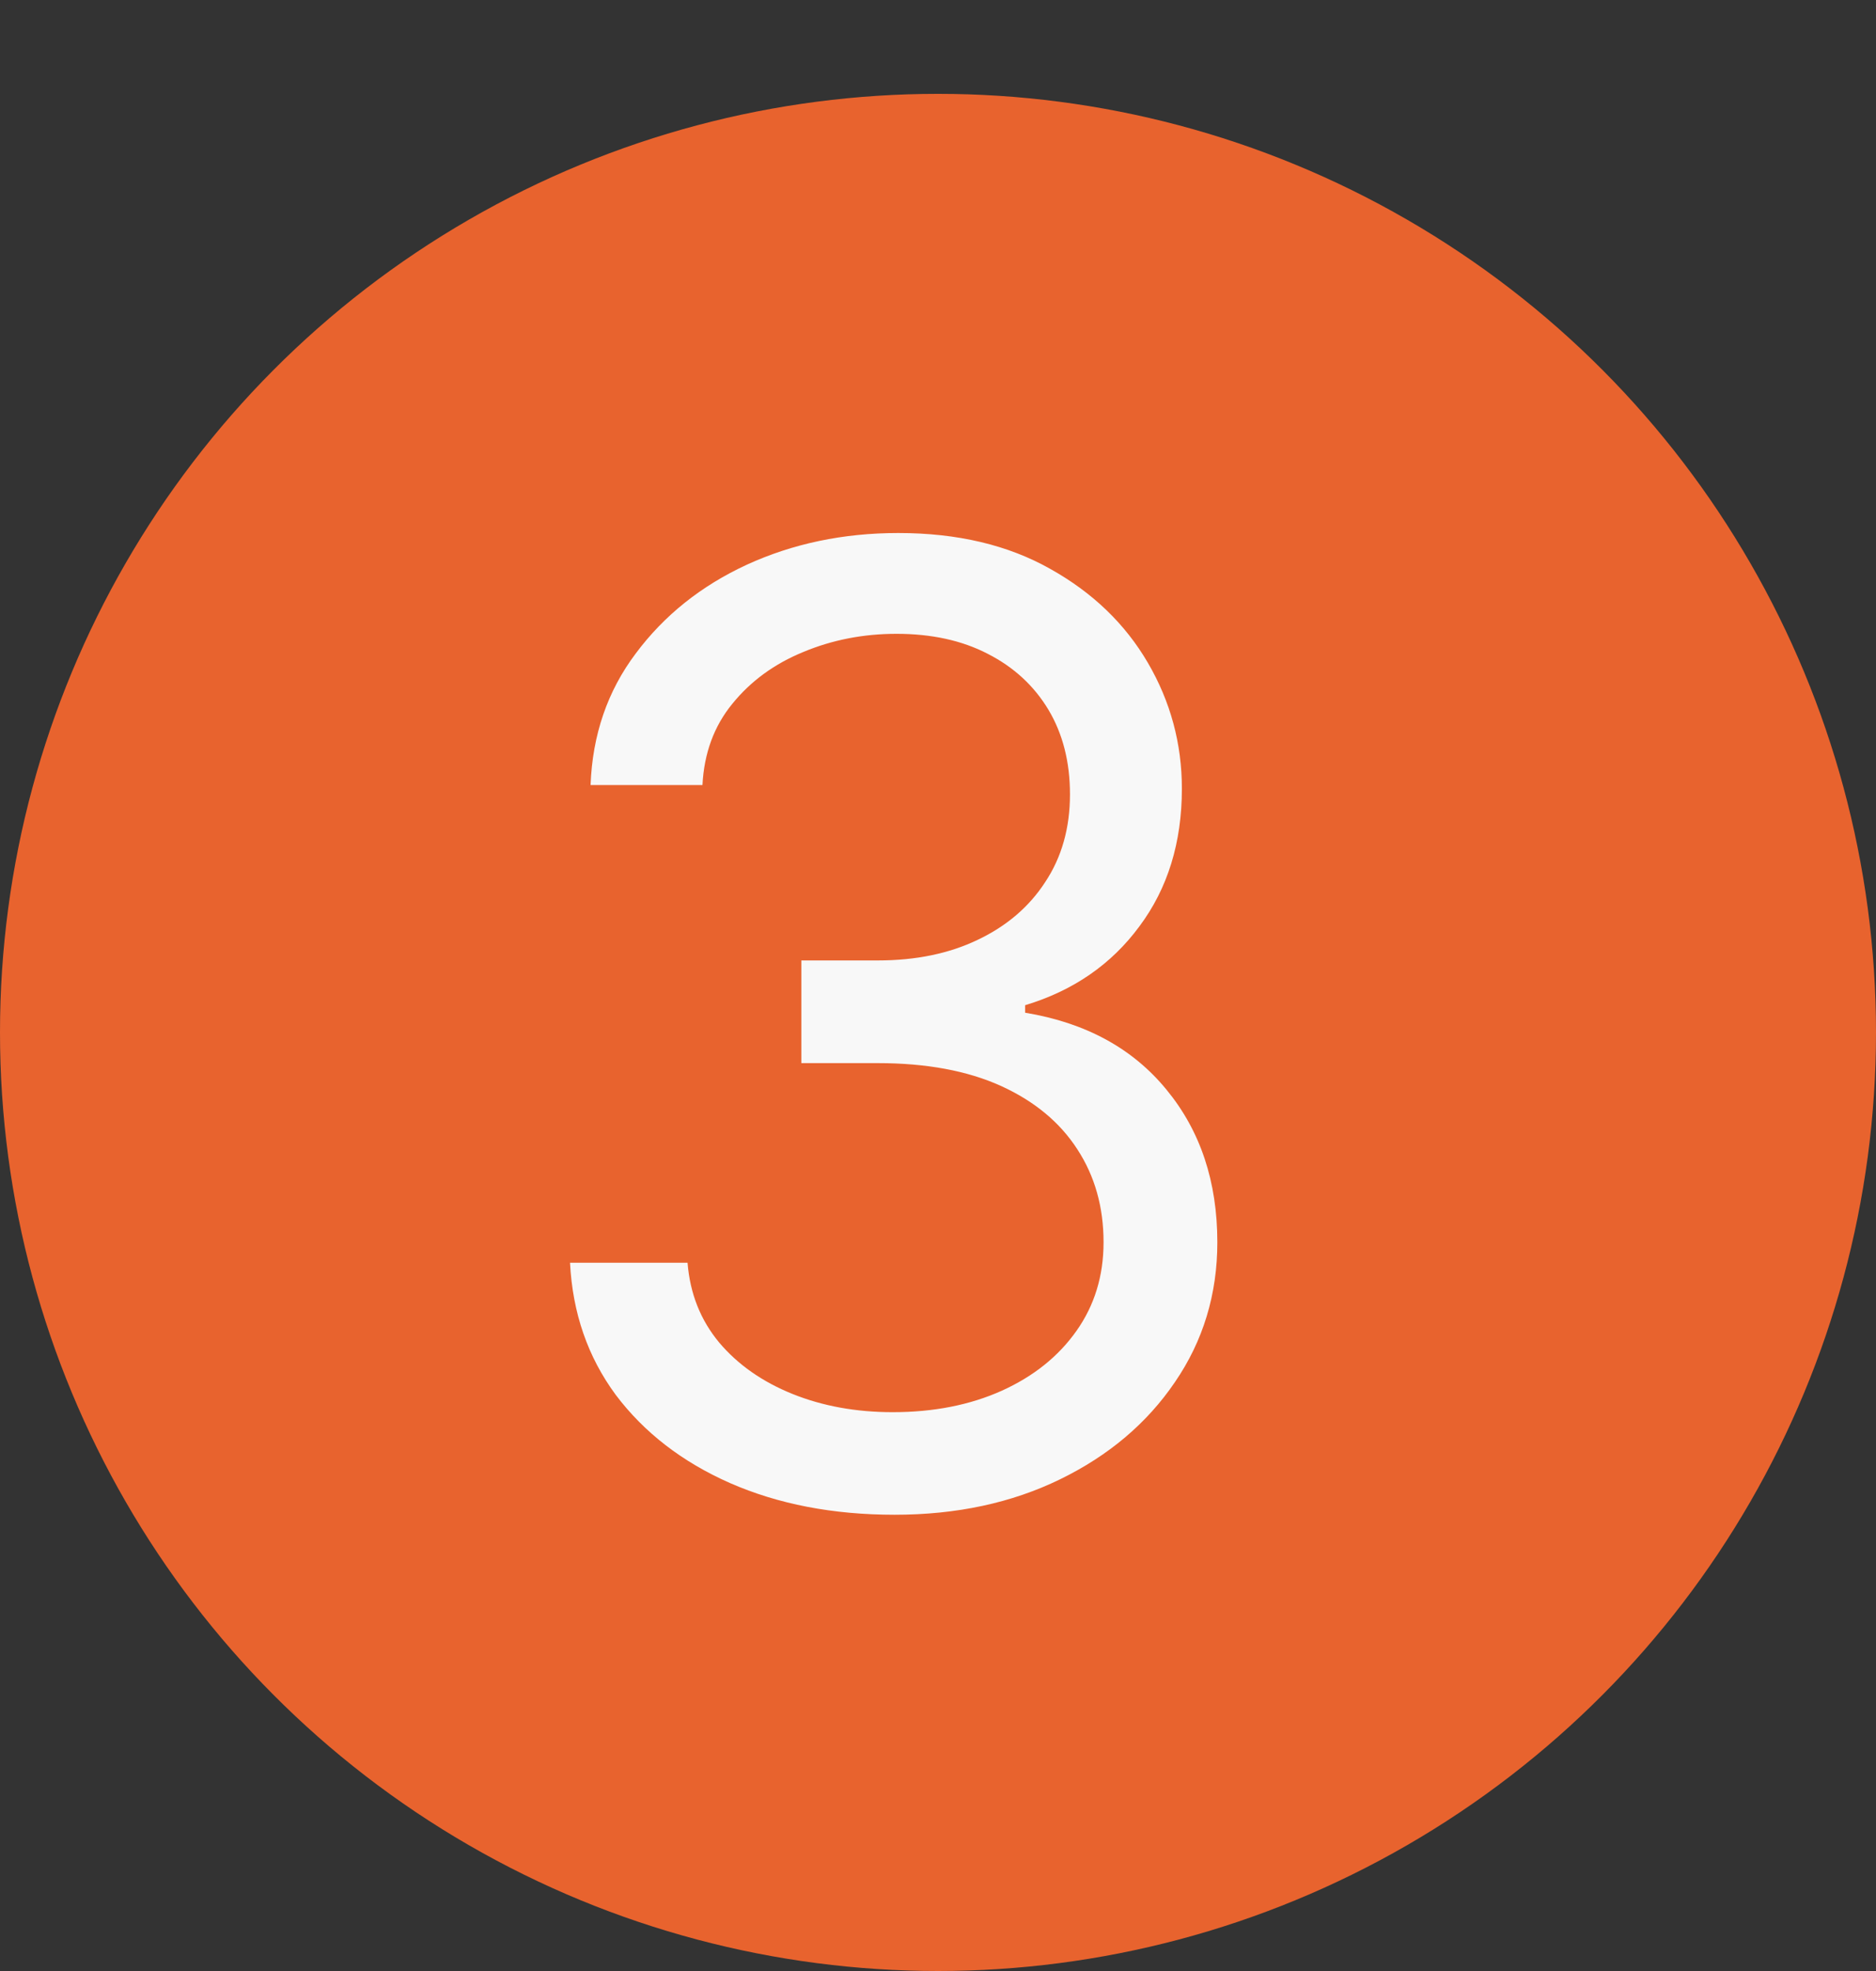
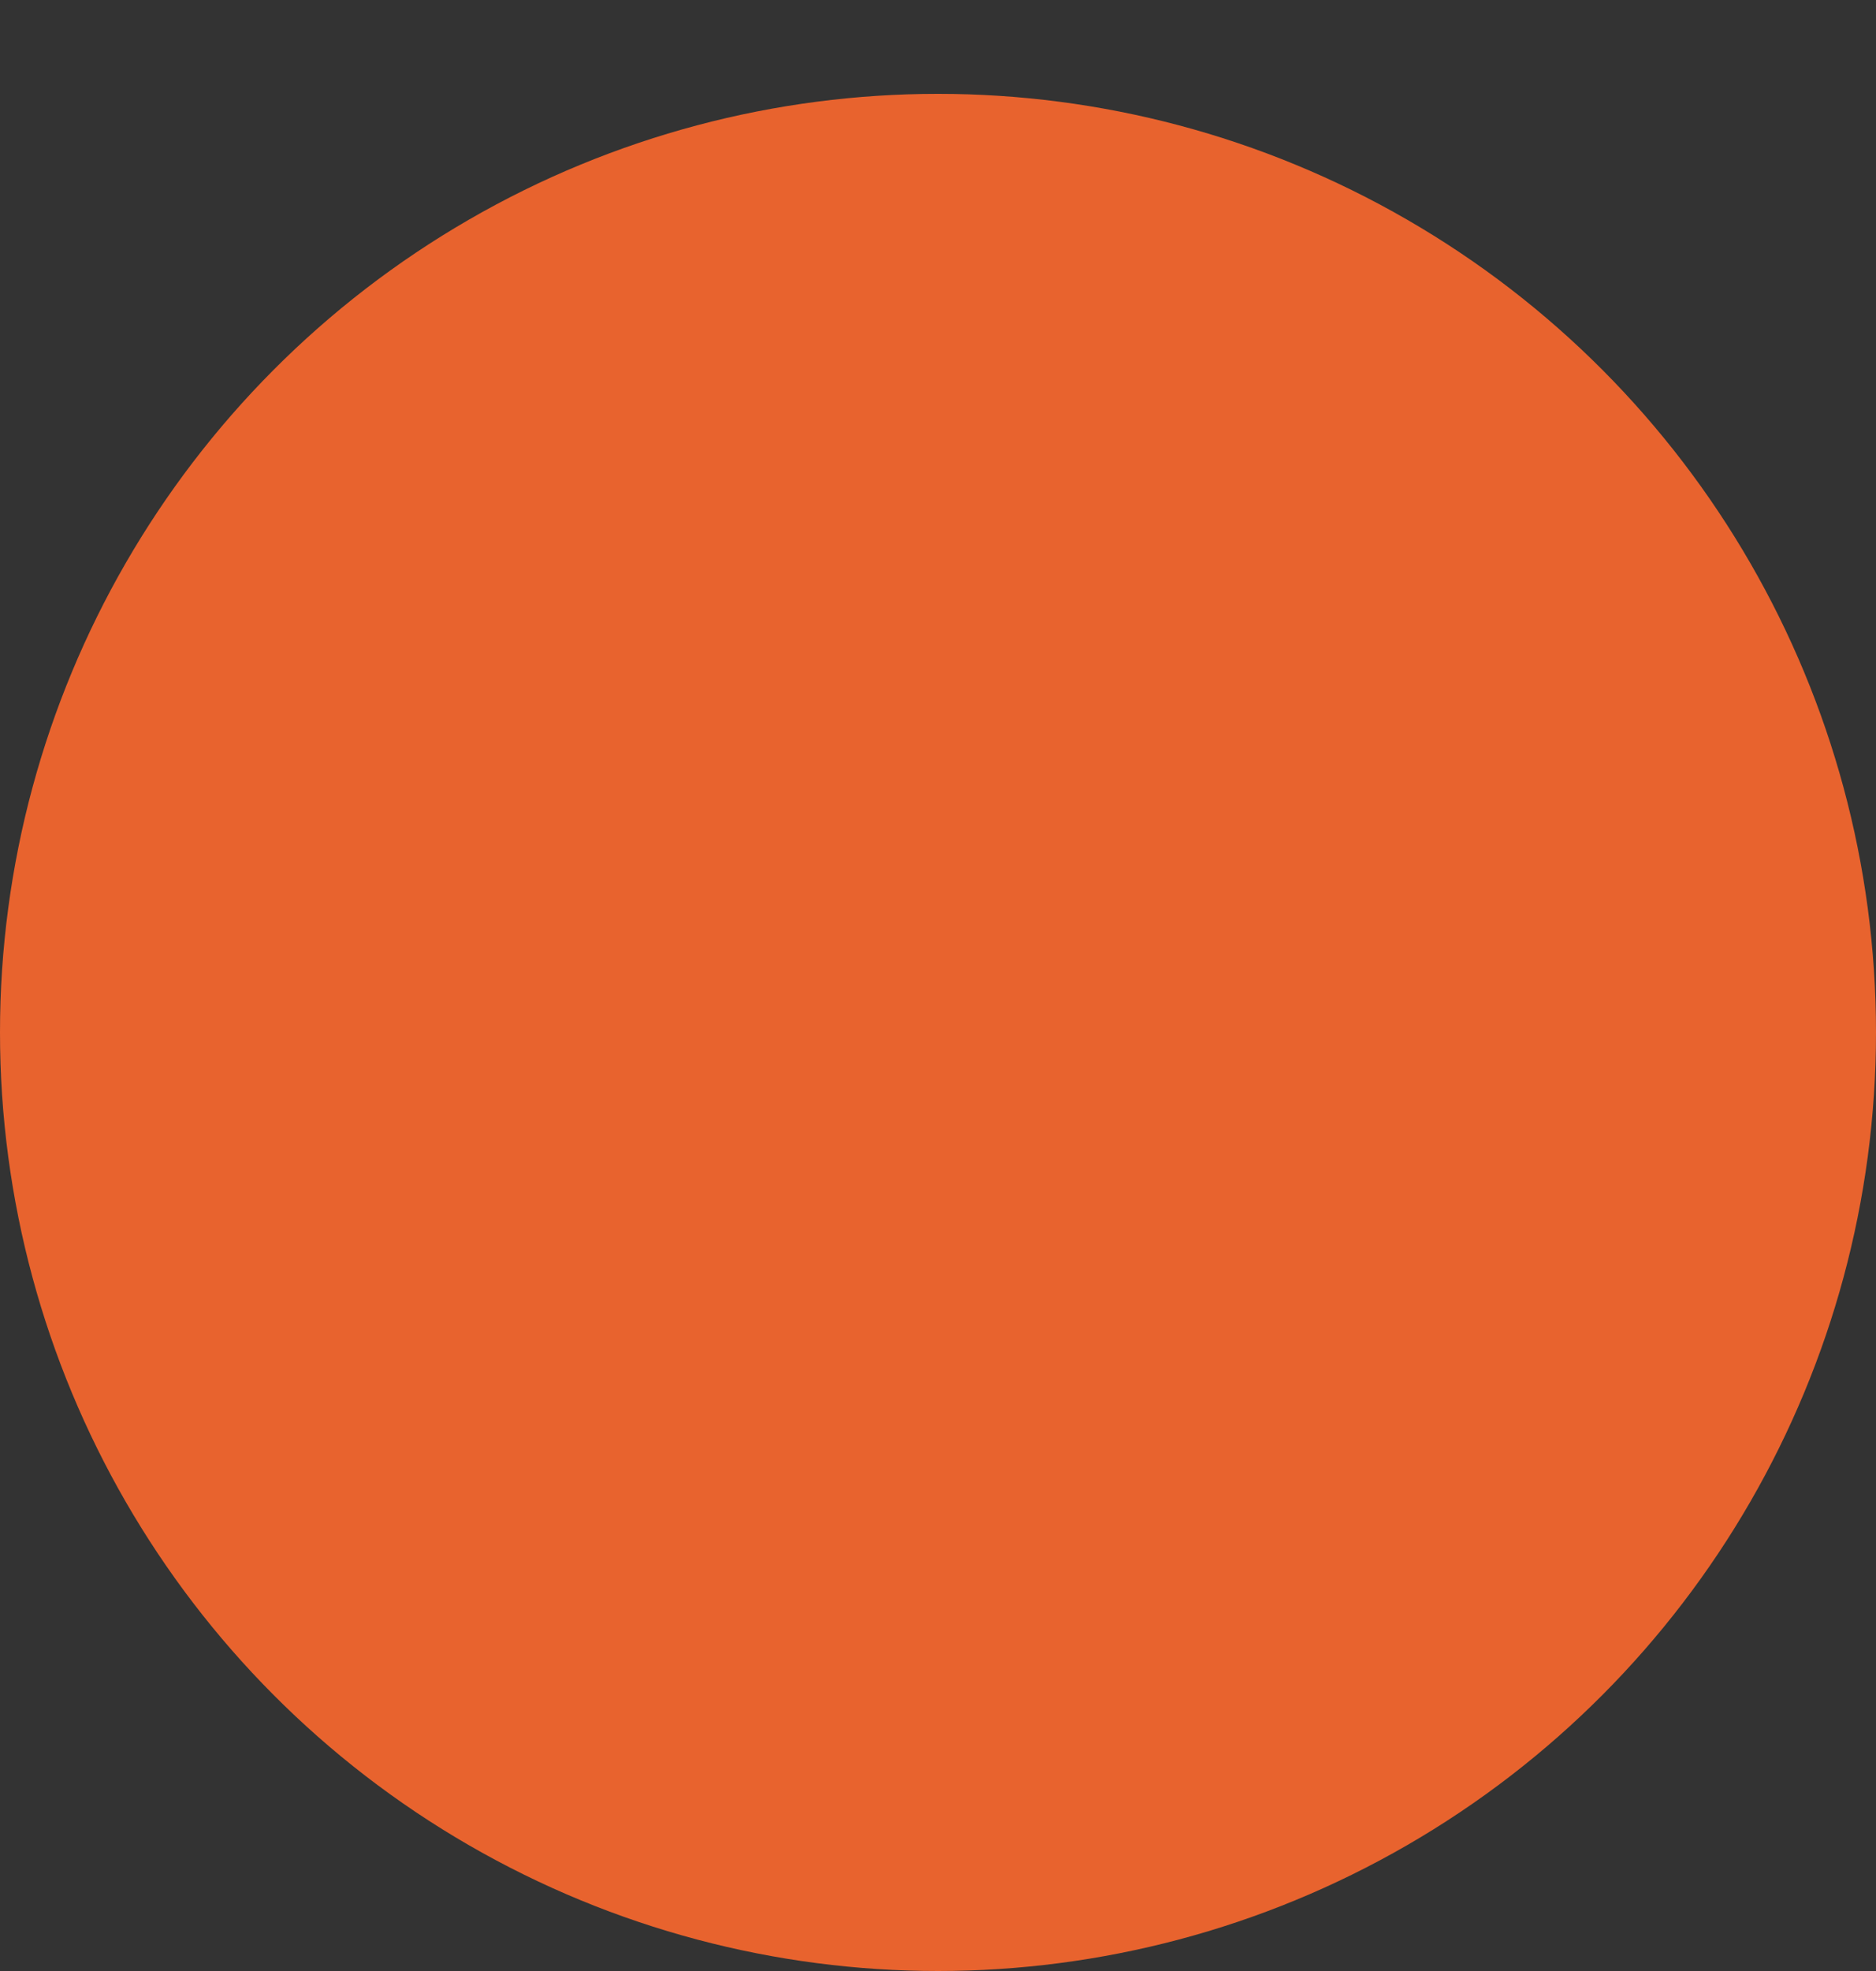
<svg xmlns="http://www.w3.org/2000/svg" width="20" height="21" viewBox="0 0 20 21" fill="none">
  <rect x="0" y="0" width="20" height="21" fill="#333333" stroke="none" />
  <circle cx="10" cy="11" r="10" fill="#E8632E" />
-   <path d="M9.537 16.139C8.881 16.139 8.296 16.026 7.782 15.801C7.272 15.576 6.866 15.262 6.564 14.861C6.266 14.457 6.104 13.988 6.077 13.454H7.33C7.356 13.783 7.469 14.066 7.668 14.305C7.867 14.54 8.127 14.722 8.449 14.852C8.77 14.981 9.126 15.046 9.517 15.046C9.955 15.046 10.343 14.969 10.681 14.817C11.019 14.664 11.284 14.452 11.476 14.18C11.668 13.909 11.765 13.594 11.765 13.236C11.765 12.861 11.672 12.531 11.486 12.246C11.3 11.958 11.029 11.733 10.671 11.57C10.313 11.408 9.875 11.327 9.358 11.327H8.543V10.233H9.358C9.763 10.233 10.117 10.16 10.422 10.014C10.73 9.868 10.971 9.663 11.143 9.398C11.319 9.133 11.407 8.821 11.407 8.463C11.407 8.118 11.33 7.818 11.178 7.563C11.025 7.308 10.81 7.109 10.532 6.967C10.257 6.824 9.932 6.753 9.557 6.753C9.206 6.753 8.874 6.817 8.563 6.947C8.255 7.073 8.003 7.257 7.807 7.499C7.612 7.737 7.506 8.026 7.489 8.364H6.296C6.316 7.83 6.476 7.363 6.778 6.962C7.08 6.557 7.474 6.242 7.961 6.017C8.452 5.792 8.99 5.679 9.577 5.679C10.207 5.679 10.747 5.807 11.198 6.062C11.649 6.314 11.995 6.647 12.237 7.061C12.479 7.475 12.6 7.923 12.6 8.403C12.6 8.977 12.449 9.466 12.147 9.87C11.849 10.274 11.443 10.555 10.929 10.71V10.79C11.572 10.896 12.075 11.169 12.436 11.61C12.797 12.048 12.978 12.589 12.978 13.236C12.978 13.789 12.827 14.287 12.525 14.727C12.227 15.165 11.819 15.509 11.302 15.761C10.785 16.013 10.197 16.139 9.537 16.139Z" fill="#F8F8F8" />
</svg>